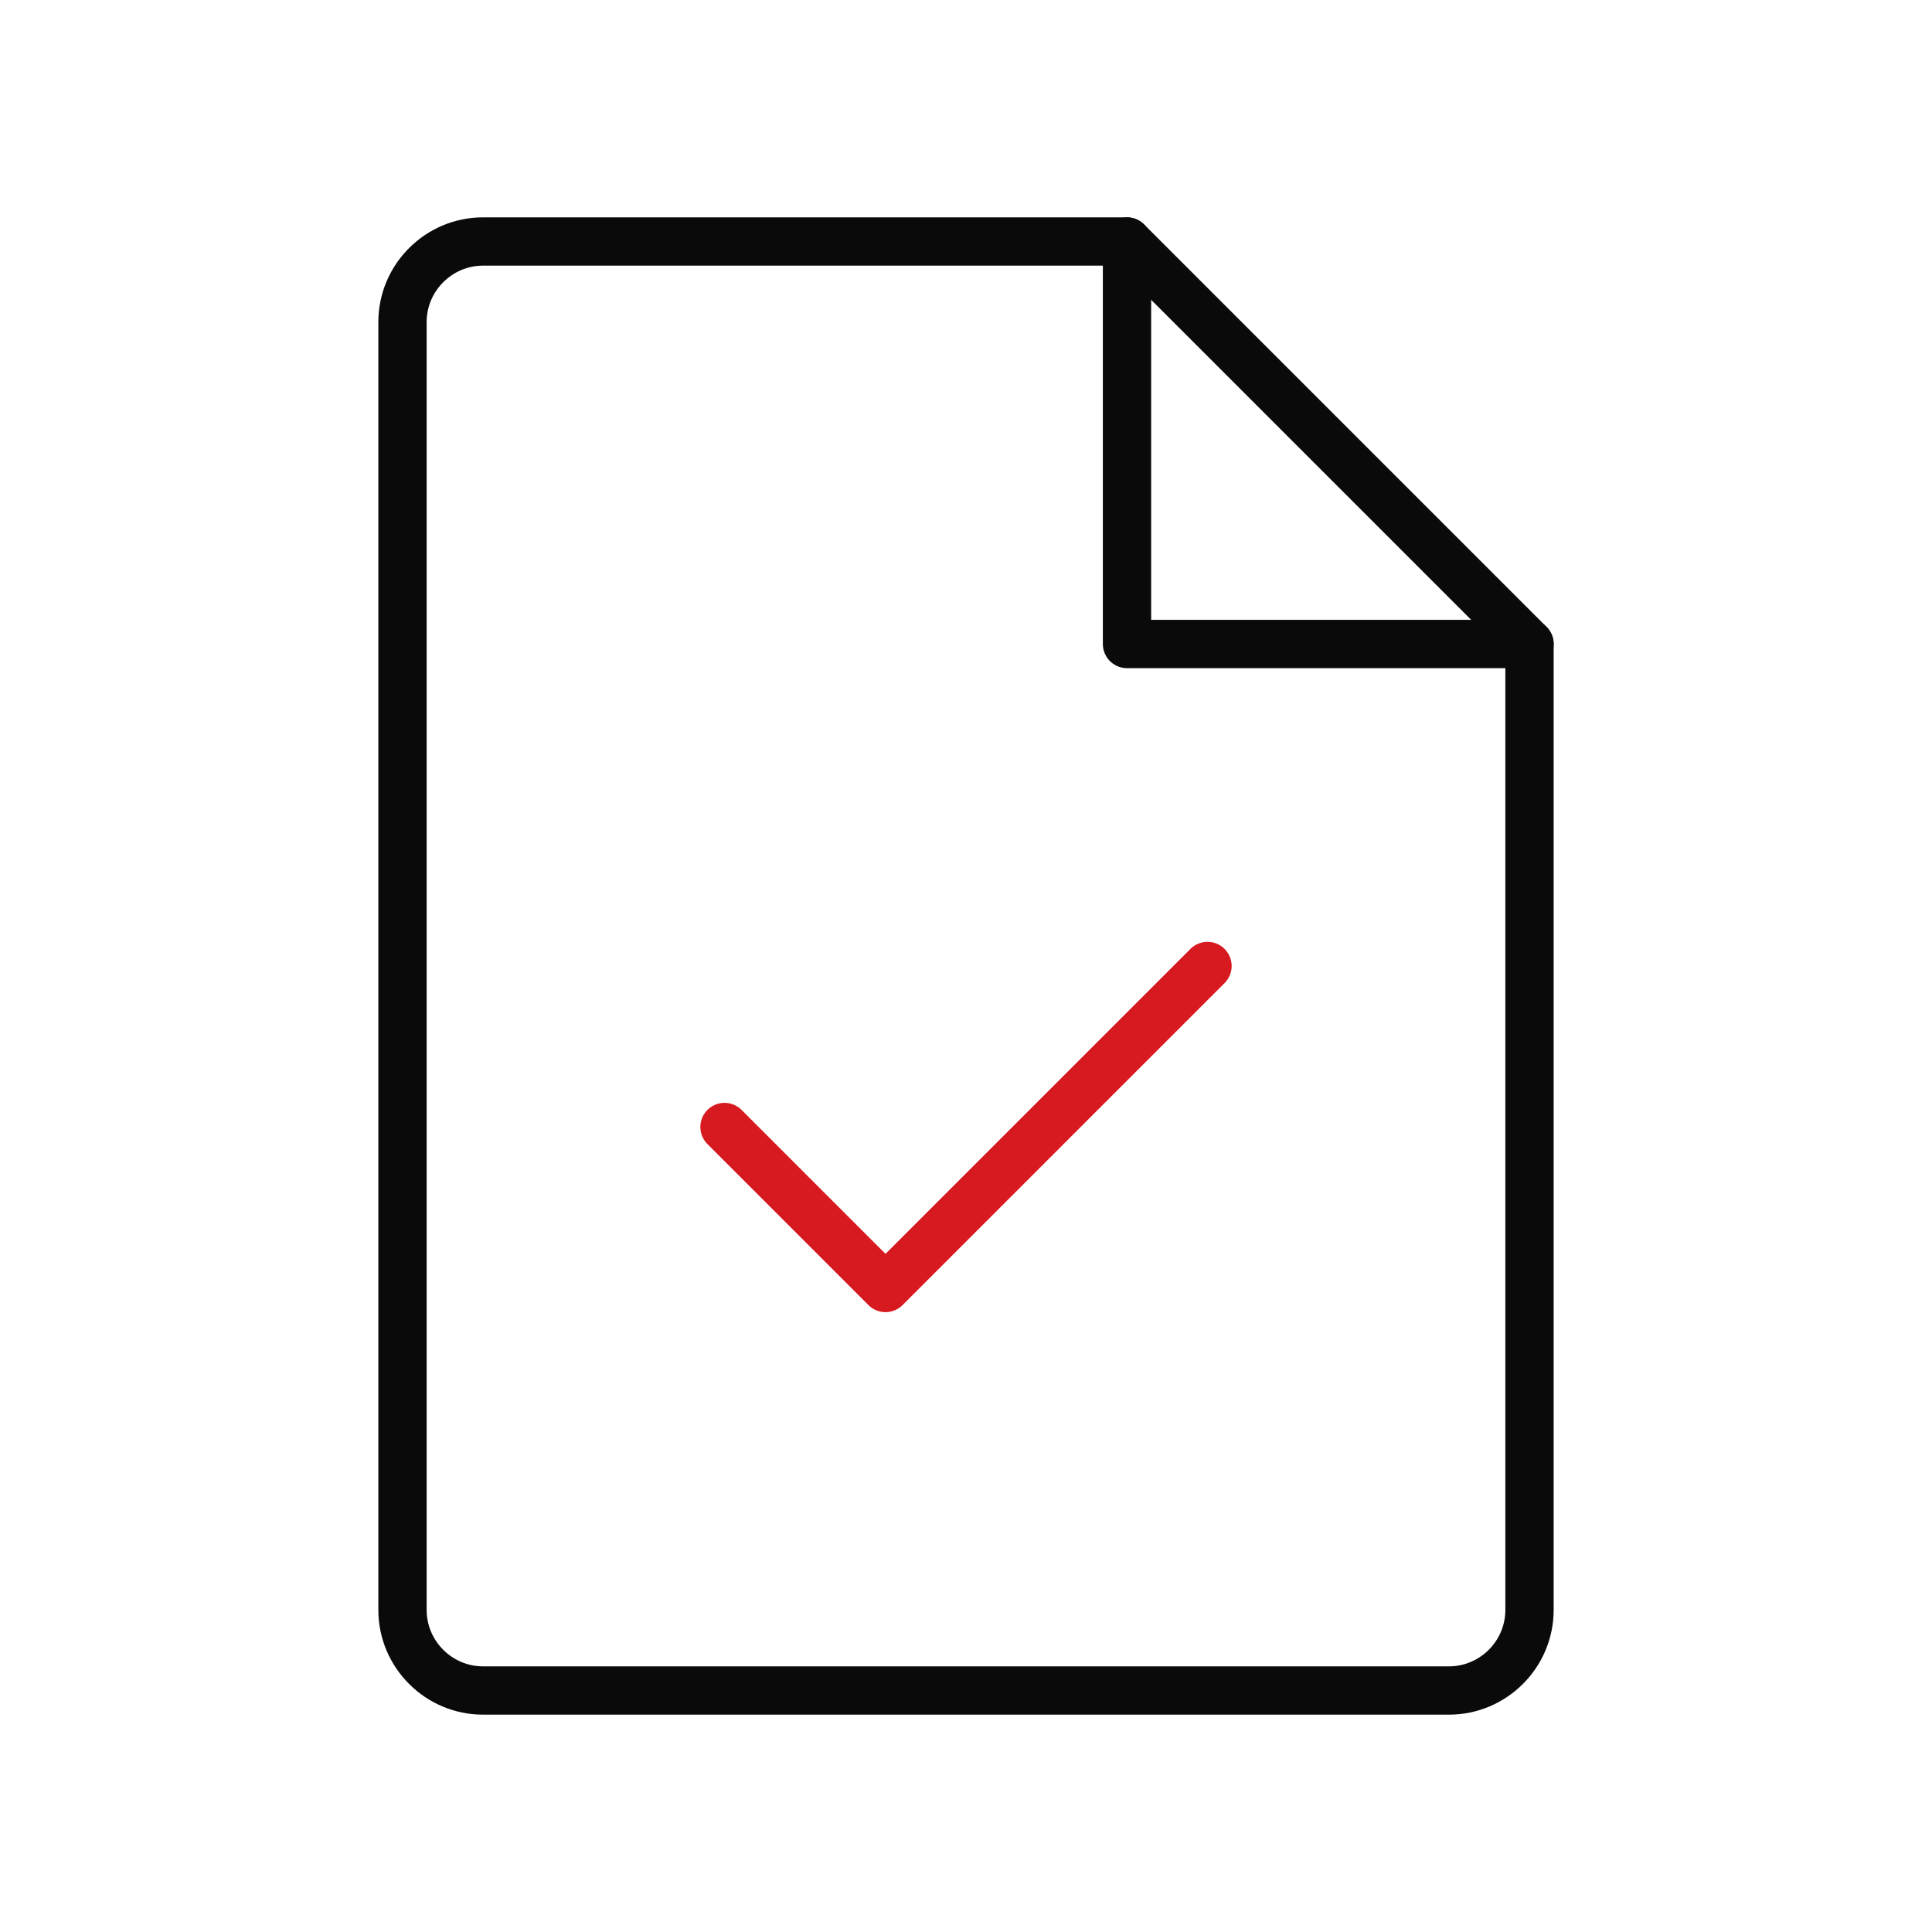
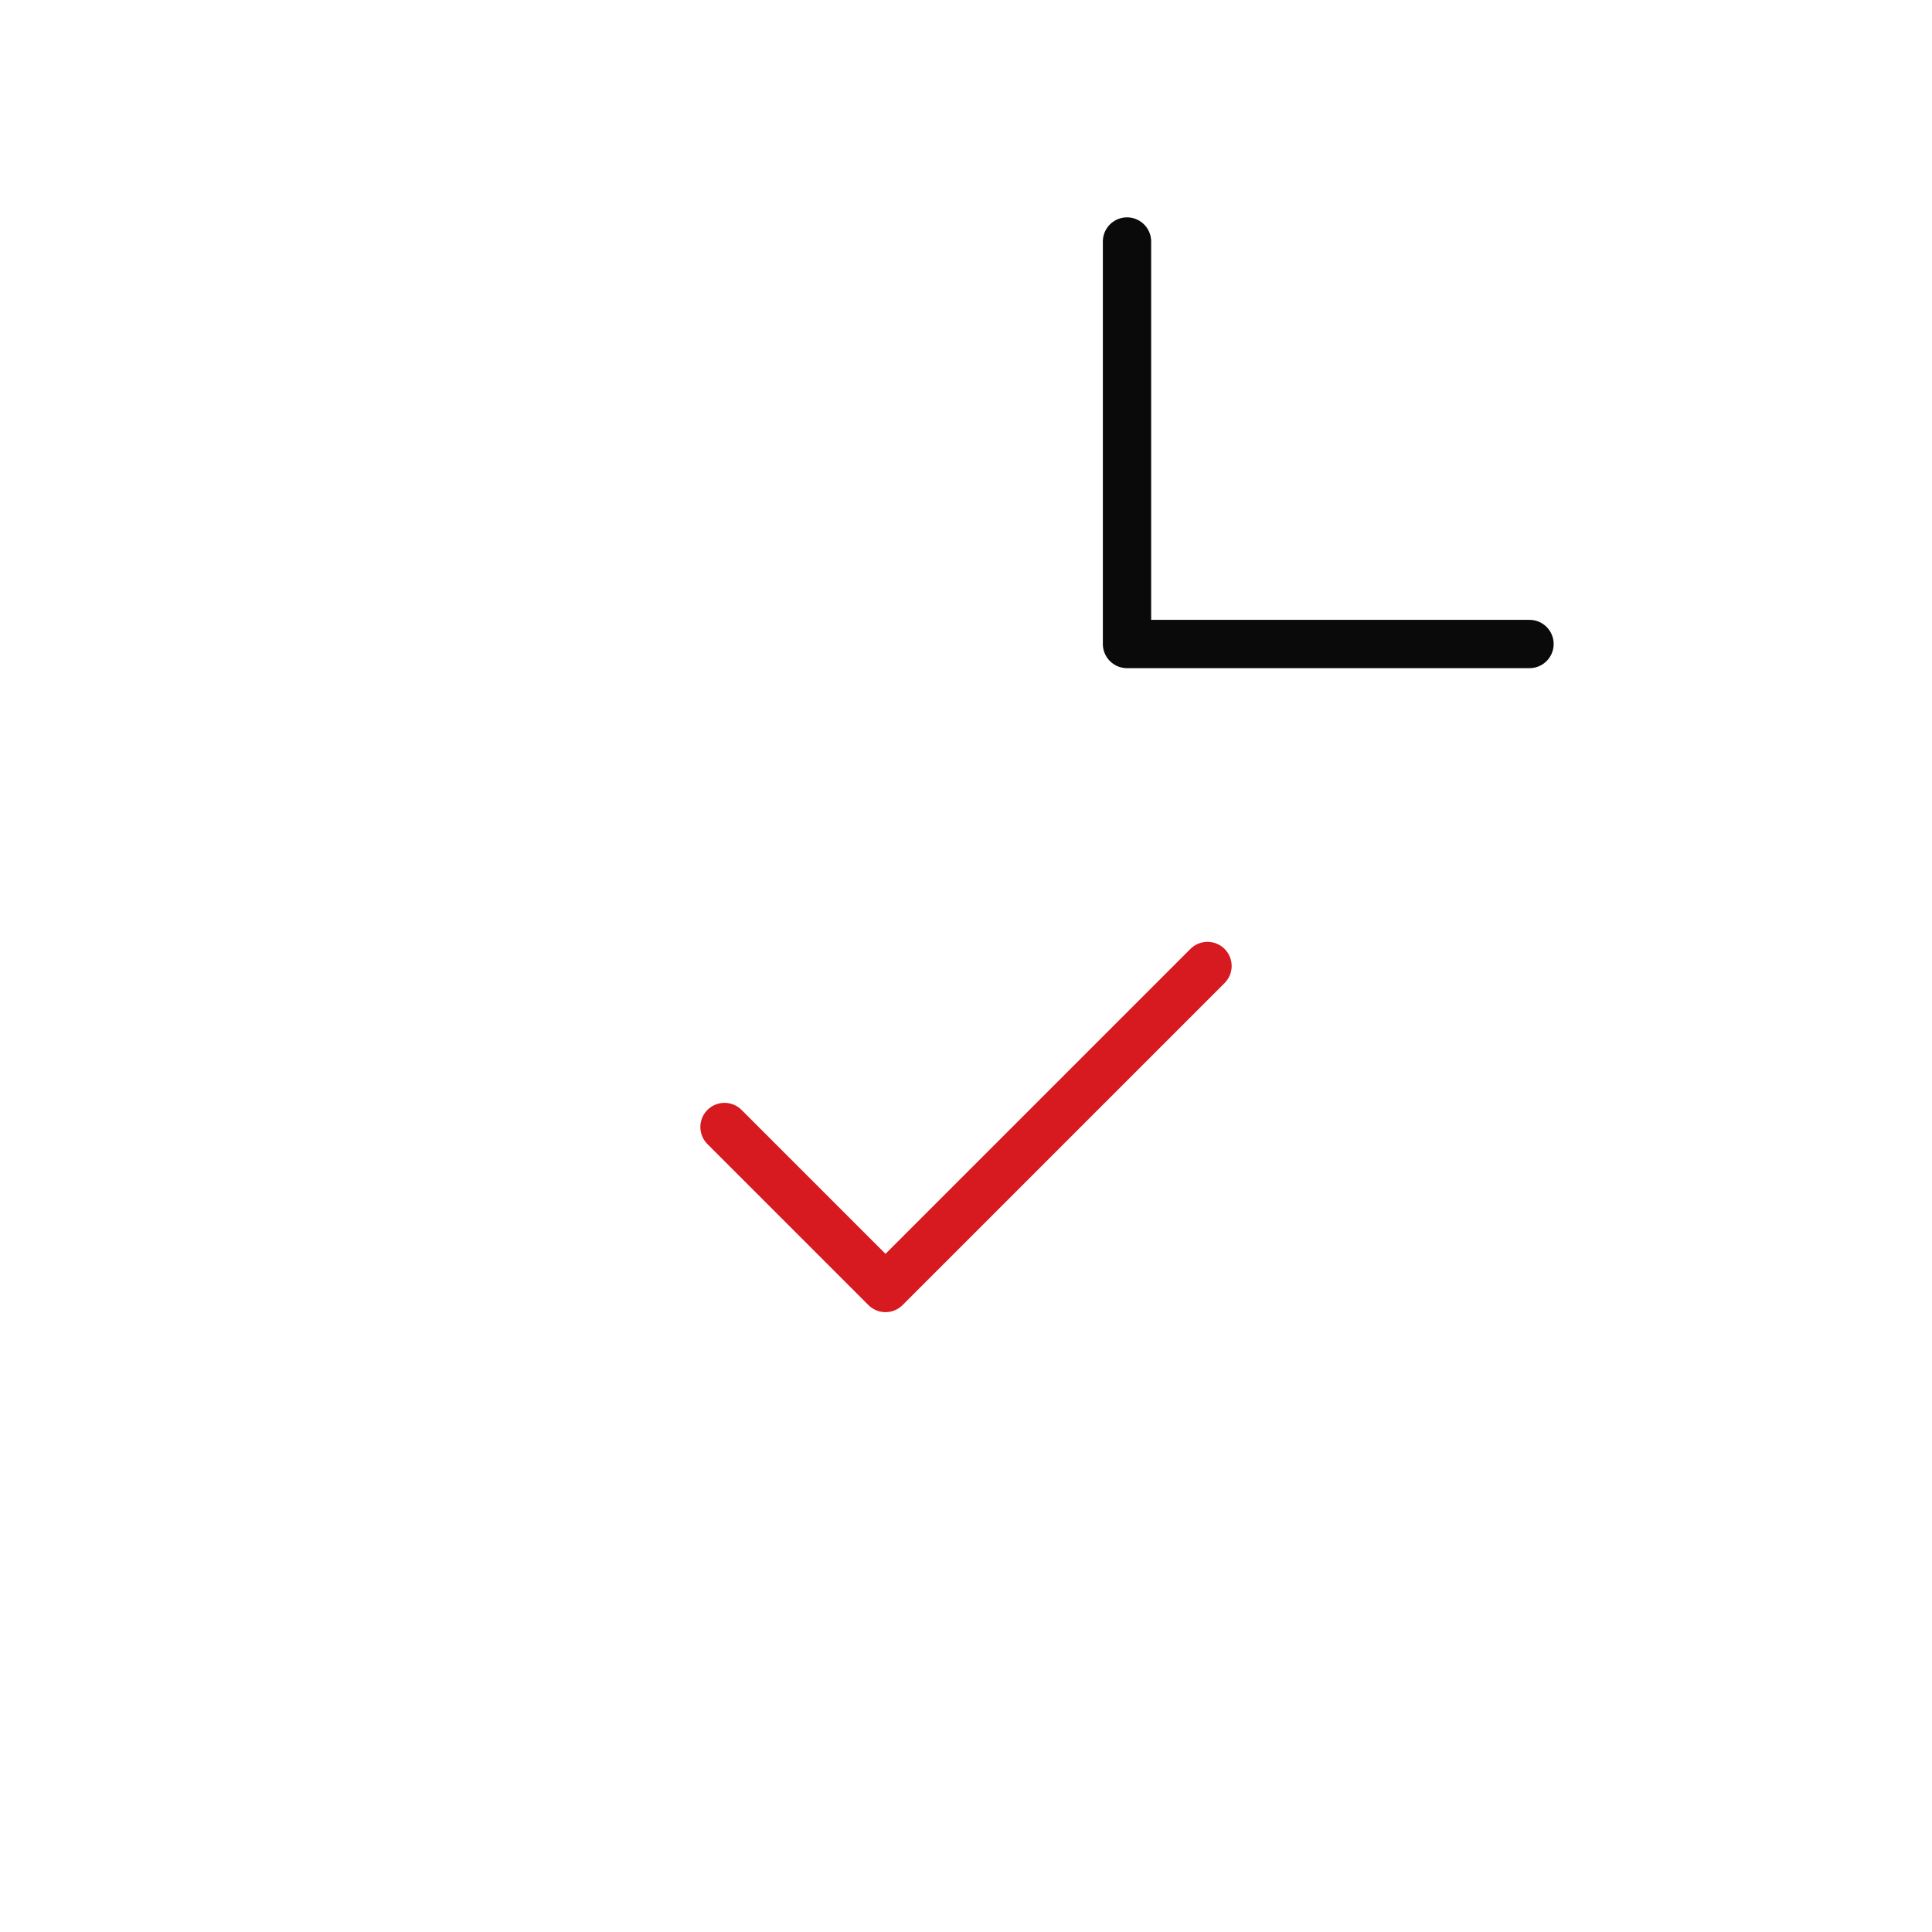
<svg xmlns="http://www.w3.org/2000/svg" width="60" height="60" viewBox="0 0 60 60" fill="none">
-   <path d="M35 7.5H15C13.625 7.5 12.5 8.625 12.5 10V50C12.5 51.375 13.625 52.5 15 52.5H45C46.375 52.5 47.5 51.375 47.5 50V20L35 7.5Z" stroke="#0A0A0A" stroke-width="1.5" stroke-linecap="round" stroke-linejoin="round" />
  <path d="M35 7.5V20H47.5" stroke="#0A0A0A" stroke-width="1.5" stroke-linecap="round" stroke-linejoin="round" />
  <path d="M22.5 35L27.5 40L37.5 30" stroke="#D71920" stroke-width="1.5" stroke-linecap="round" stroke-linejoin="round" />
</svg>